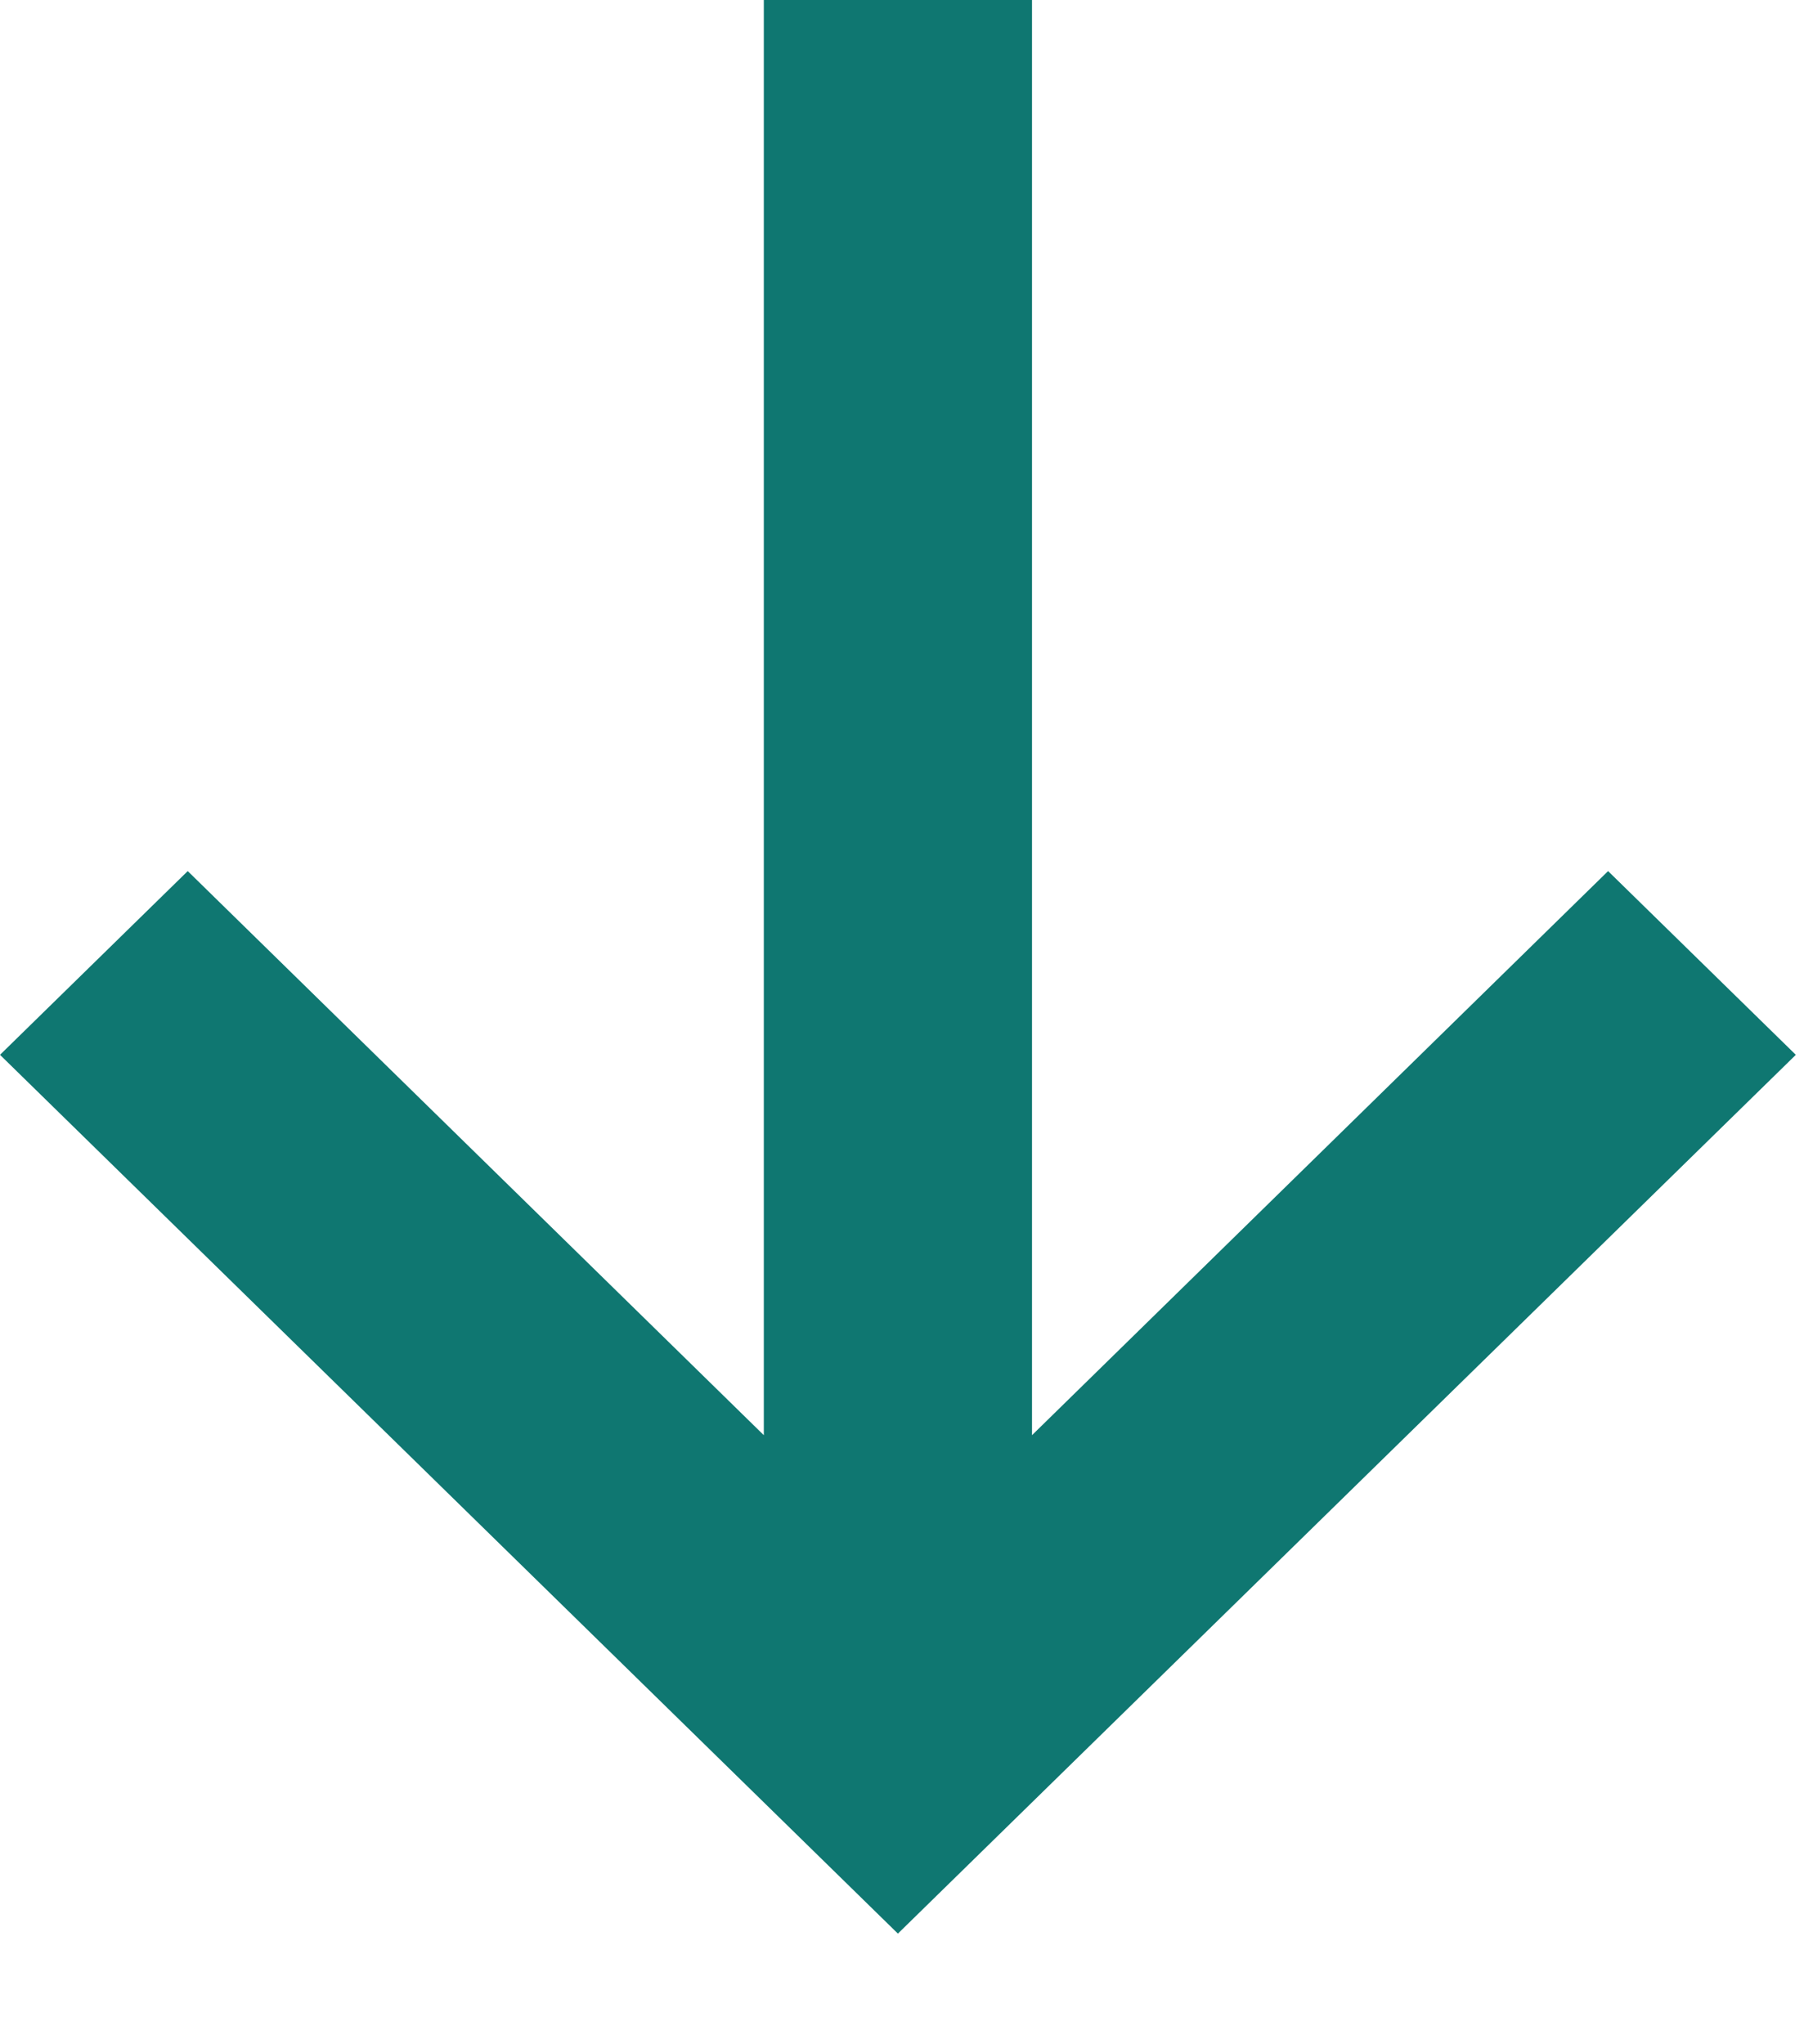
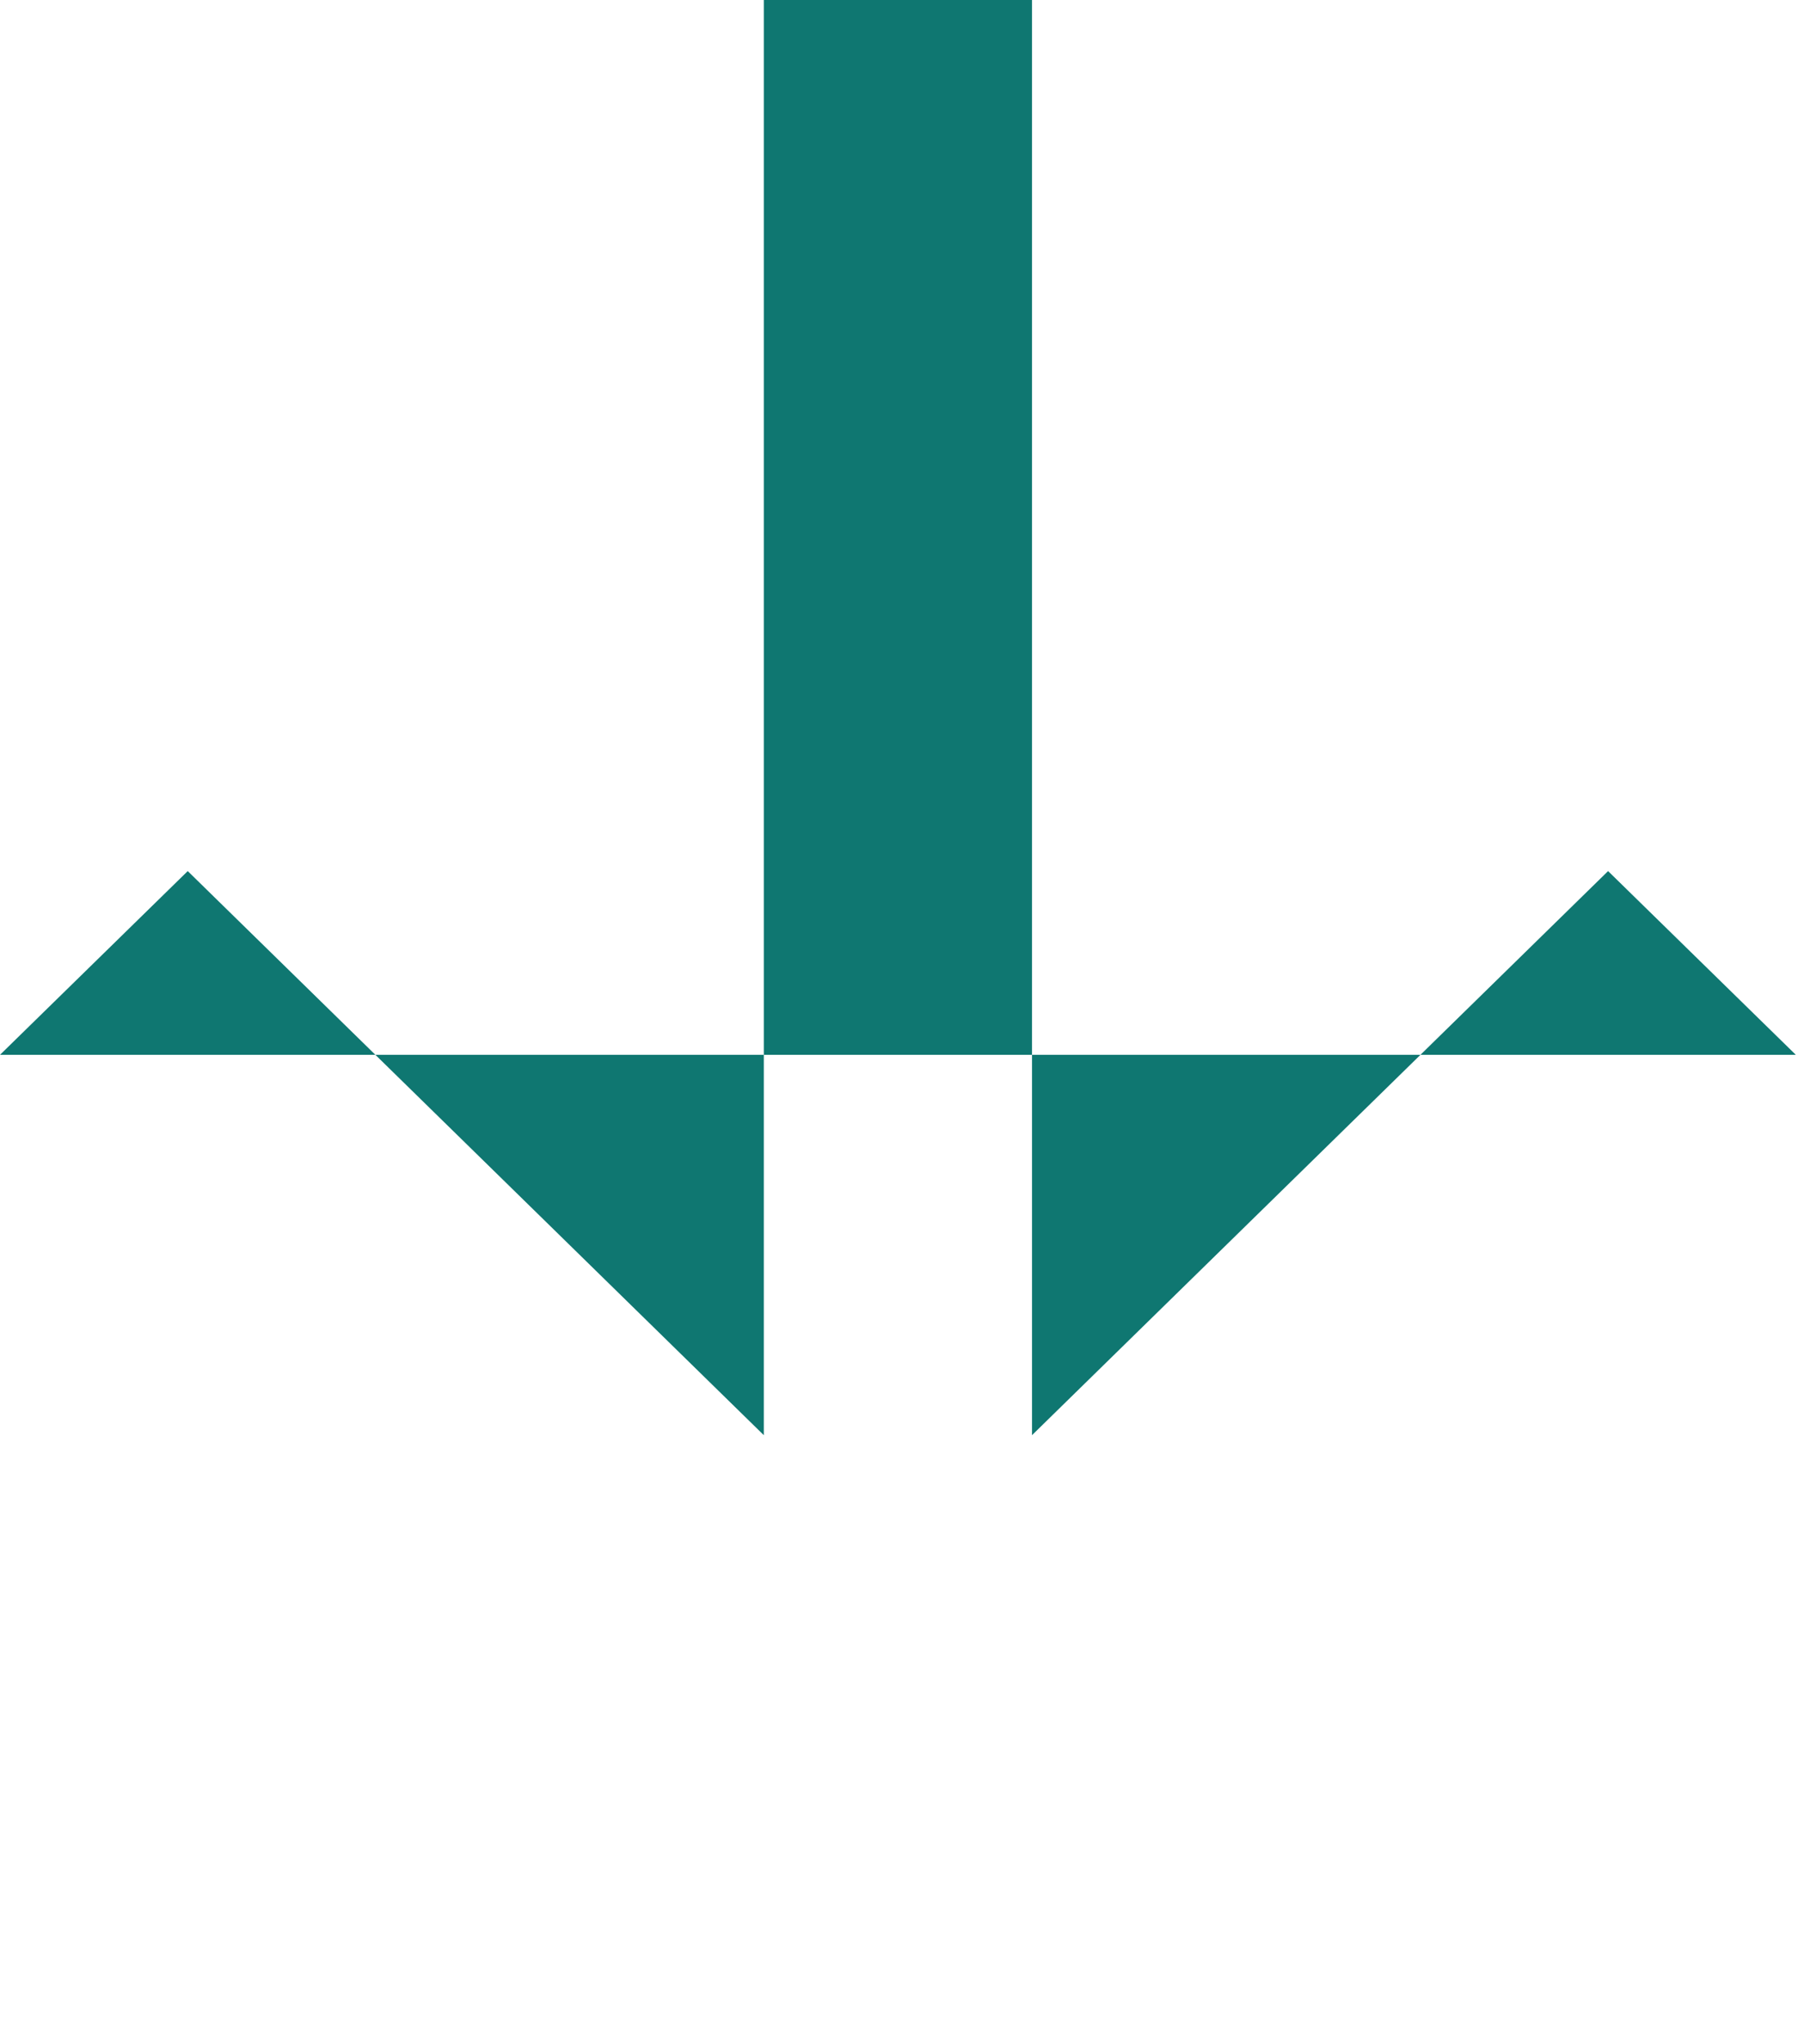
<svg xmlns="http://www.w3.org/2000/svg" width="15" height="17" viewBox="0 0 15 17" fill="none">
-   <path d="M0 8.772L7.466 16.08L14.932 8.772L13.371 7.244L8.581 11.935L8.581 -4.3709e-05L6.351 -4.39039e-05L6.351 11.935L1.561 7.244L0 8.772Z" fill="#0F7771" />
+   <path d="M0 8.772L14.932 8.772L13.371 7.244L8.581 11.935L8.581 -4.3709e-05L6.351 -4.39039e-05L6.351 11.935L1.561 7.244L0 8.772Z" fill="#0F7771" />
</svg>